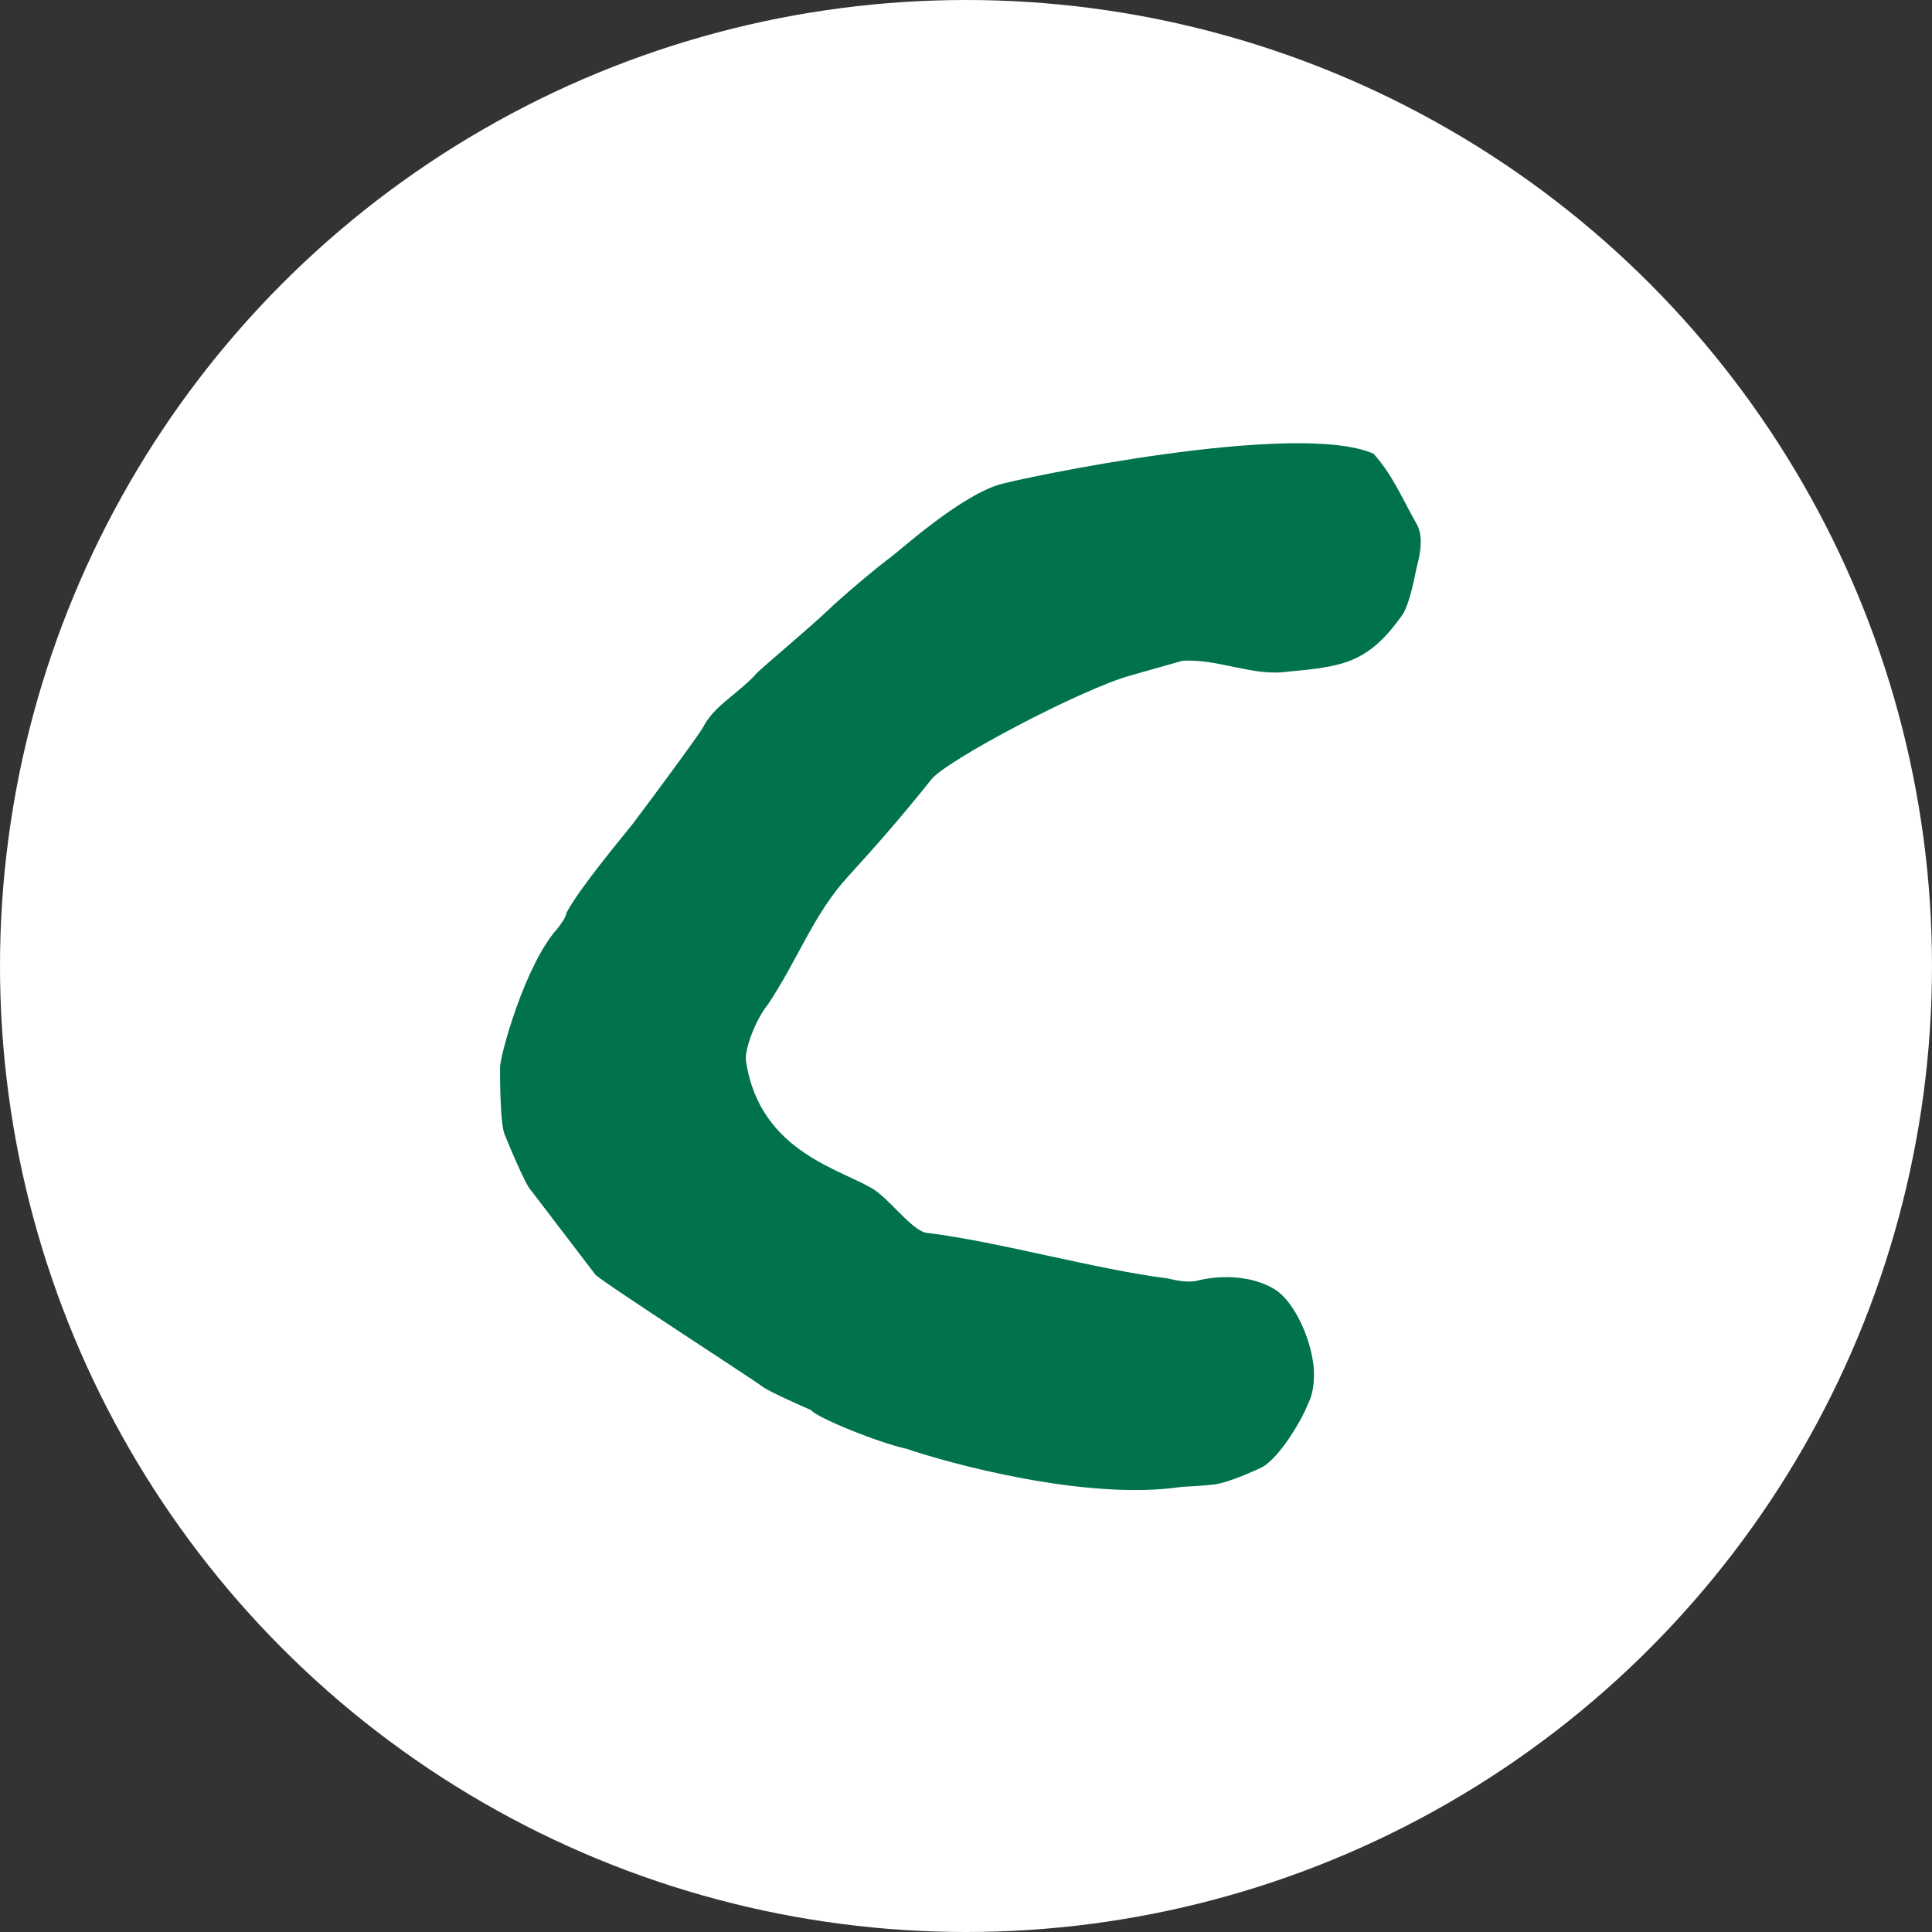
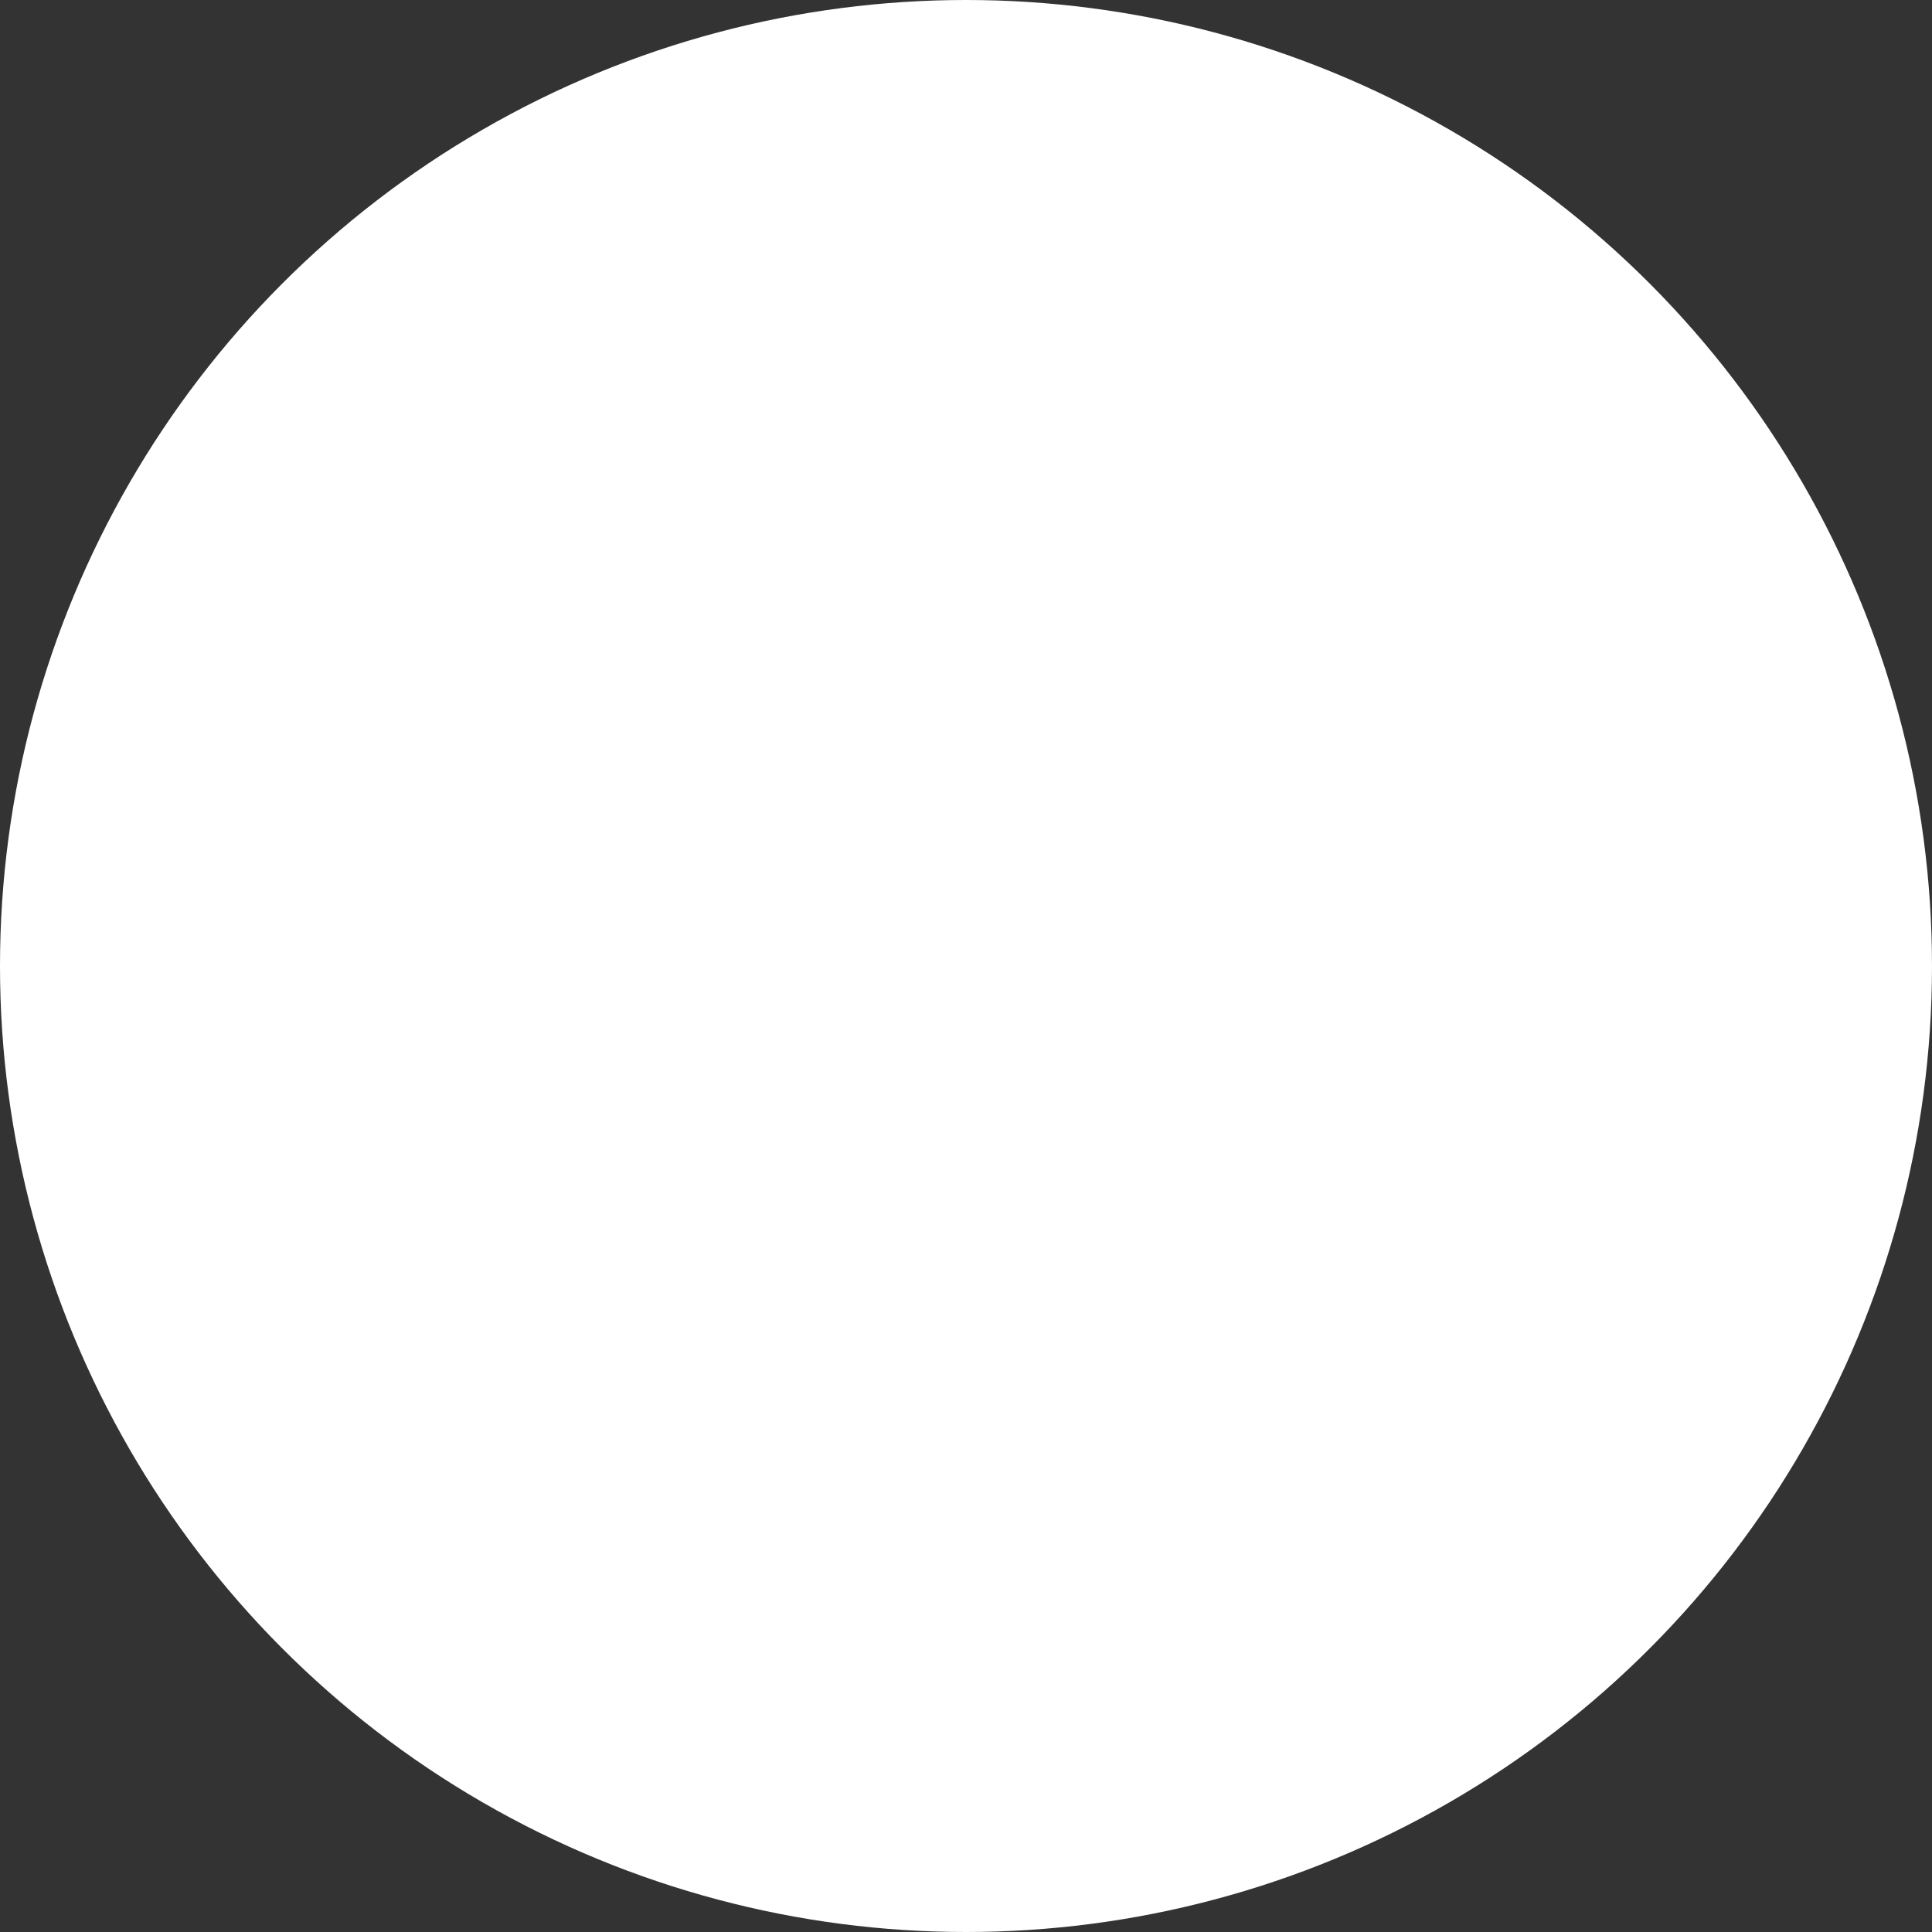
<svg xmlns="http://www.w3.org/2000/svg" width="170px" height="170px" viewBox="0 0 170 170" version="1.1">
  <rect x="0" y="0" width="170" height="170" fill="#333333" stroke="none" />
  <g stroke="none" stroke-width="1" fill="none" fill-rule="evenodd">
    <g>
      <circle fill="#FFFFFF" cx="85" cy="85" r="85" />
-       <path d="M124.615,46.046 C123.353,43.798 122.512,41.758 120.861,39.922 C114.032,36.922 89.39,42.155 87.815,42.67 C84.238,43.838 79.18,48.446 78.332,49.063 C77.191,49.893 73.915,52.651 72.743,53.802 C71.79,54.738 66.896,58.907 66.691,59.124 C65.061,60.981 62.944,62 61.939,63.857 C61.939,64.061 57.682,69.845 55.649,72.526 C54.838,73.562 51.05,78.062 49.84,80.322 C49.84,80.743 49.028,81.731 49.028,81.731 C46.189,84.899 43.991,92.908 44.001,93.924 C44.001,93.924 43.961,98.893 44.422,99.864 C44.422,99.864 46.248,104.382 46.761,104.789 L52.374,112.139 C52.588,112.546 66.409,121.463 67.023,121.966 C67.631,122.466 71.374,124.079 71.374,124.079 C71.783,124.694 77.132,126.899 79.81,127.495 C83.307,128.695 95.539,132.104 103.984,130.831 C103.984,130.831 105.861,130.746 106.835,130.622 C108.292,130.439 111.093,129.086 111.093,129.086 C112.828,128.038 114.675,124.57 114.921,123.927 C115.167,123.277 115.597,122.805 115.619,120.99 C115.649,118.473 114.046,114.497 112.025,113.364 C109.002,111.666 105.428,112.672 105.428,112.672 C104.609,112.89 103.573,112.692 102.751,112.49 C96.584,111.729 87.871,109.267 81.706,108.5 C80.464,108.507 78.68,105.972 77.04,104.764 C74.352,102.936 66.867,101.553 65.642,93.363 C65.485,92.317 66.532,89.657 67.548,88.417 C70.185,84.497 71.585,80.423 74.634,77.111 C77.279,74.206 79.282,71.918 81.929,68.613 C83.149,66.962 95.168,60.623 99.514,59.425 L104.018,58.152 C107.106,57.917 110.204,59.536 113.272,59.105 C118.197,58.646 120.4,58.371 123.446,54.035 C124.051,53.006 124.441,50.97 124.646,49.955 C125.046,48.51 125.232,47.063 124.615,46.046" id="Fill-3-Copy" fill="#00734B" />
    </g>
  </g>
</svg>